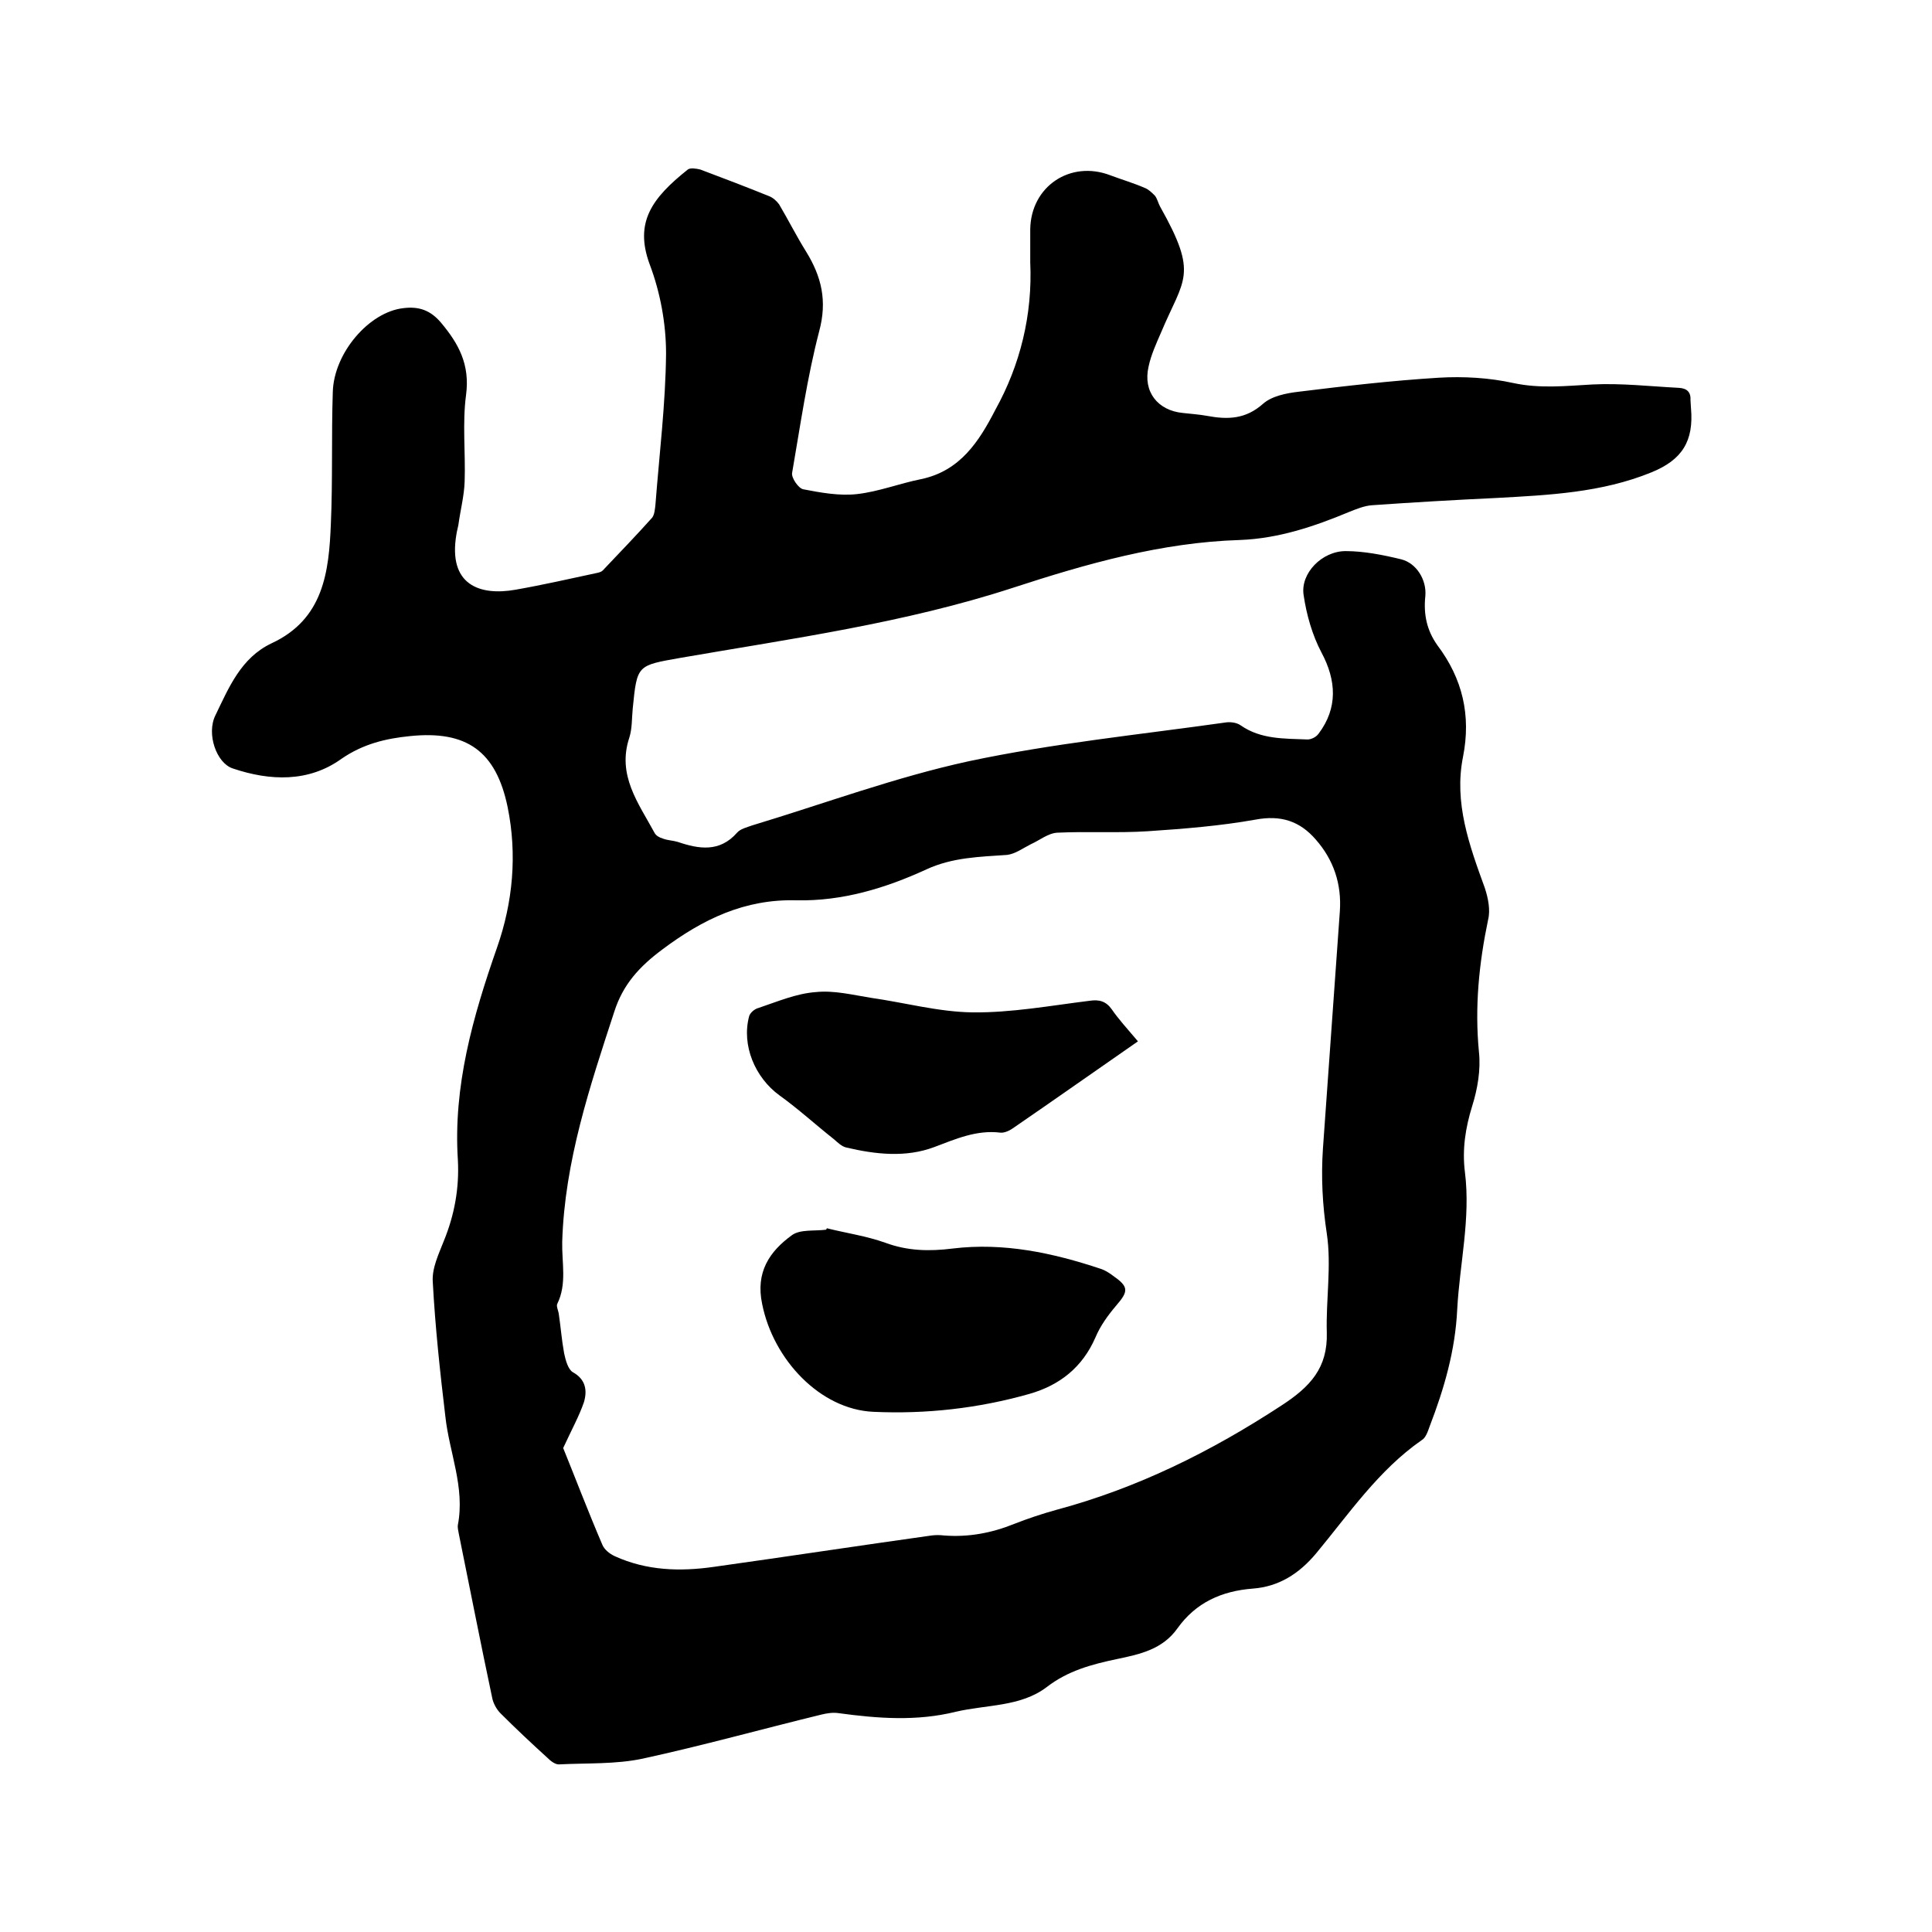
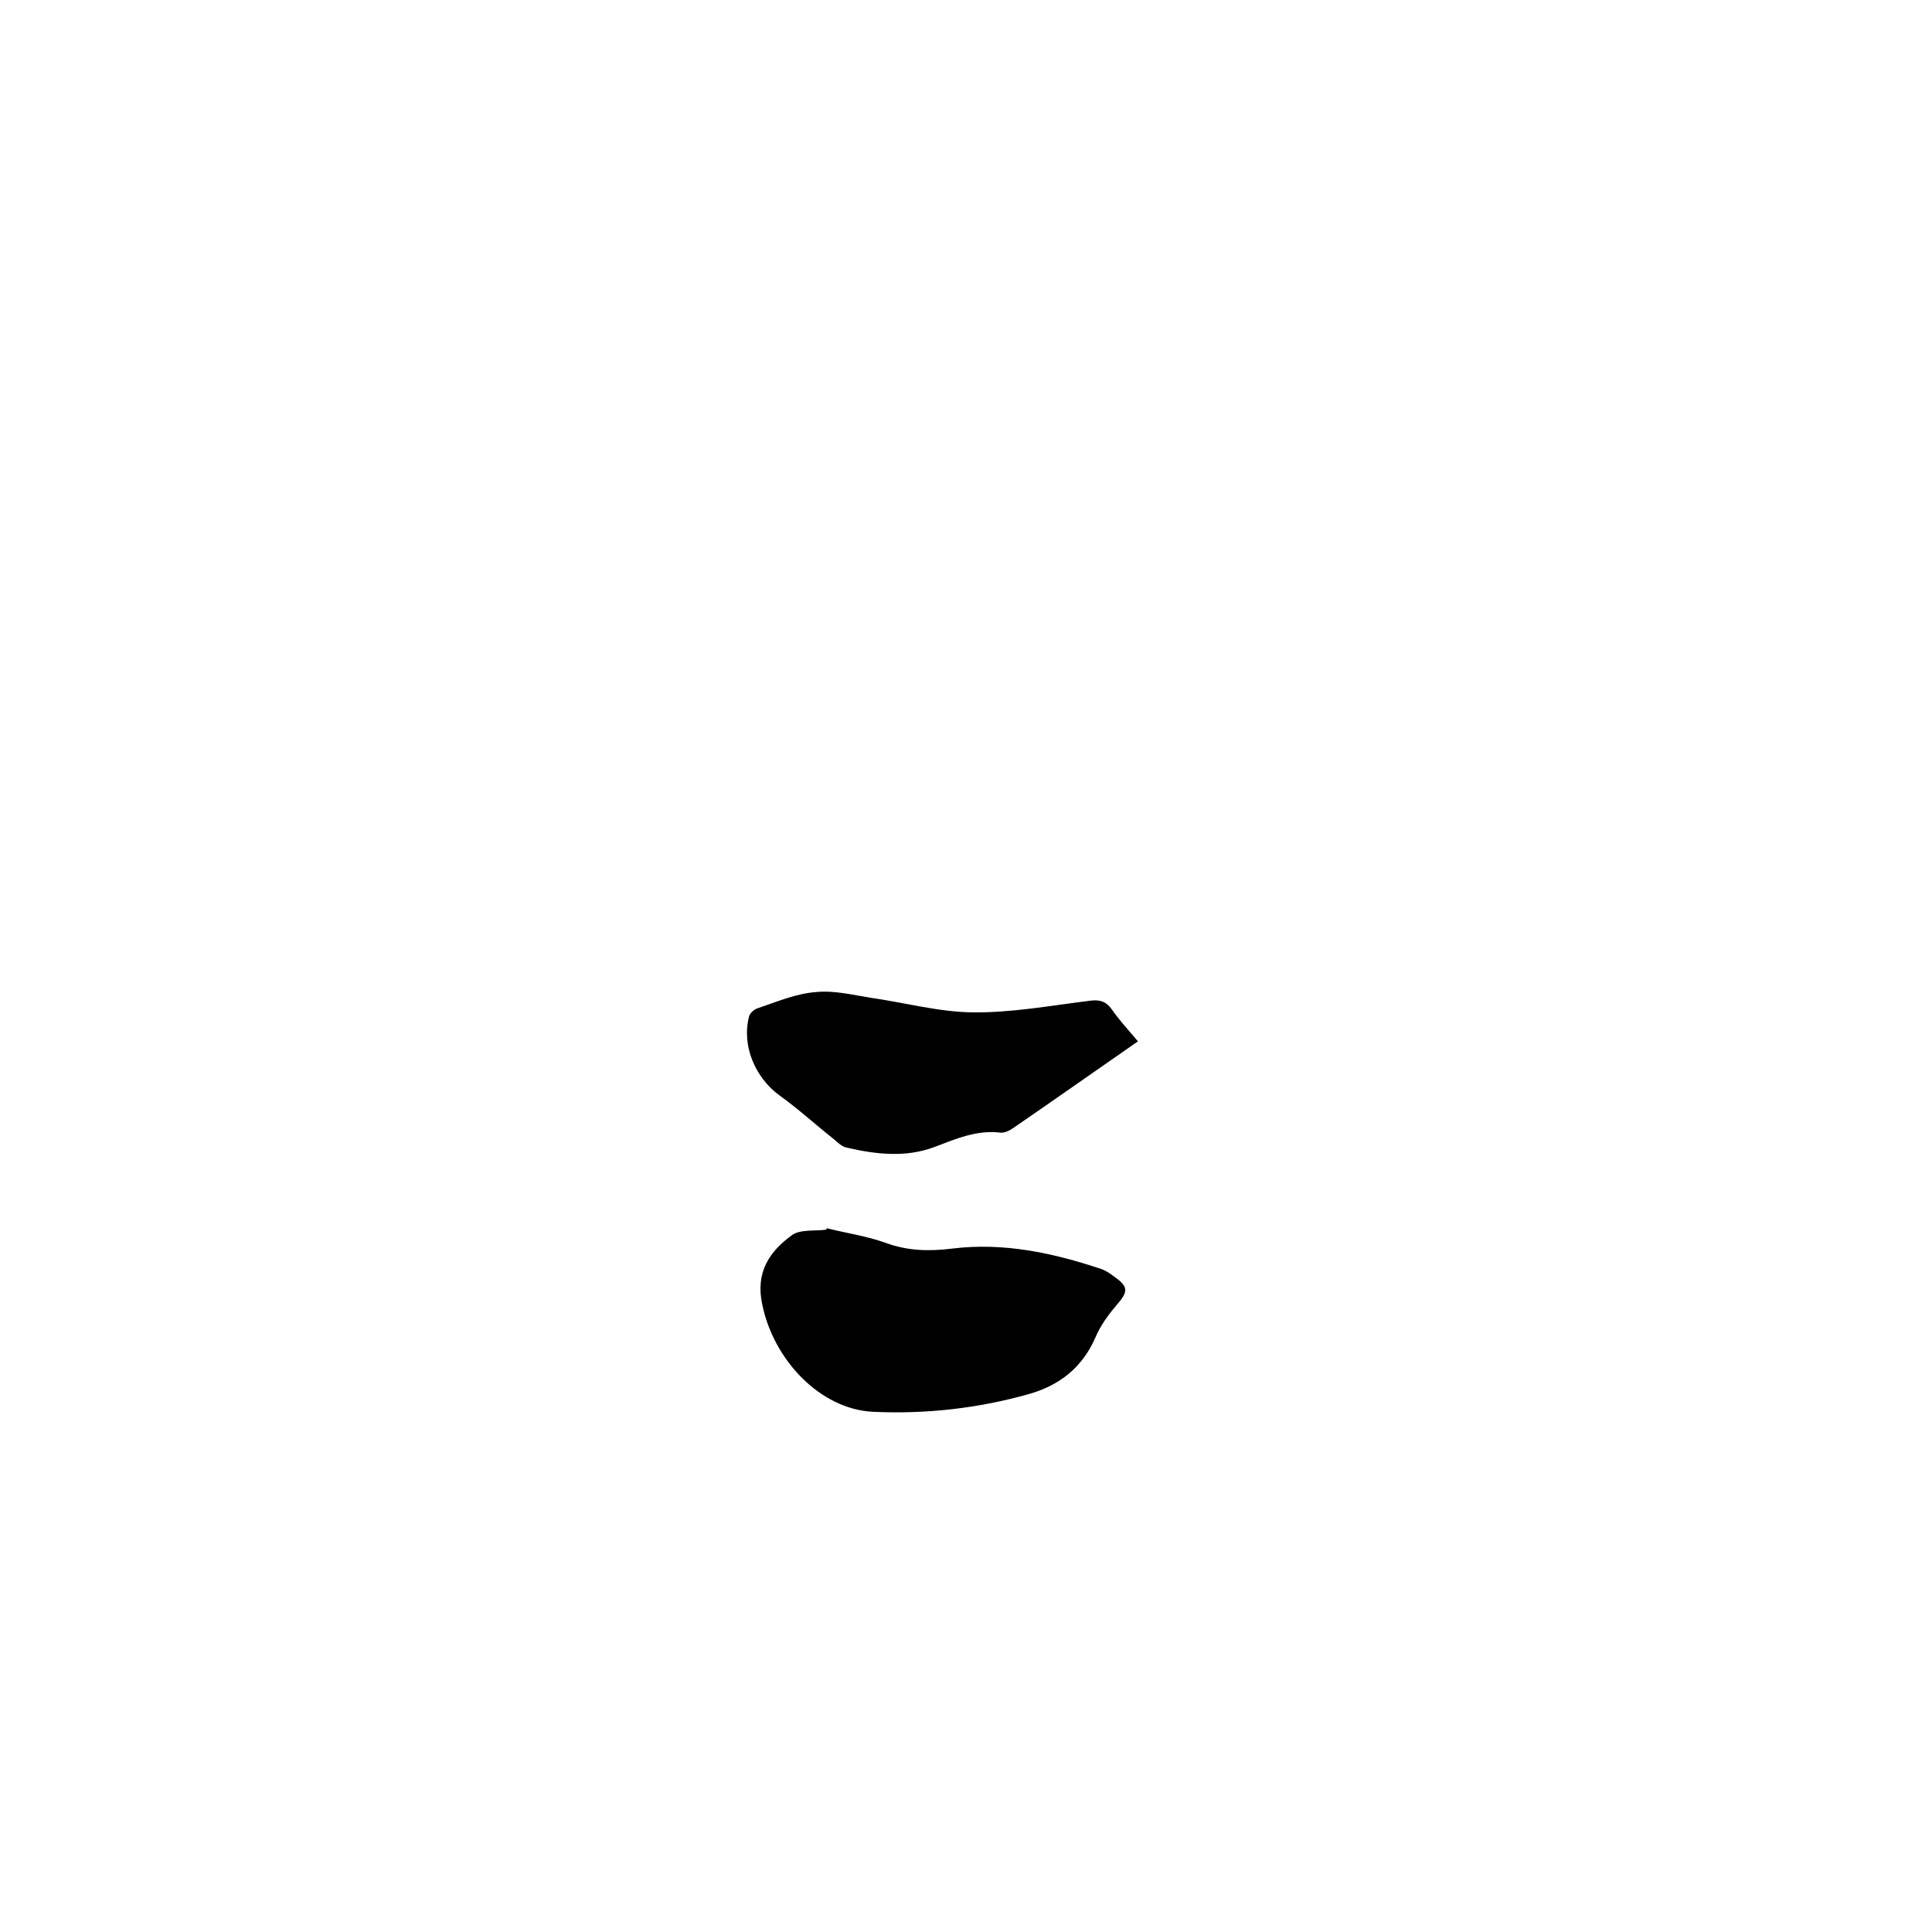
<svg xmlns="http://www.w3.org/2000/svg" enable-background="new 0 0 400 400" viewBox="0 0 400 400">
-   <path d="m213.3 54.3c0-2.4 0-4.6 0-6.8.1-8.9 8.3-14.4 16.6-11.2 2.4.9 4.8 1.6 7.1 2.6.8.3 1.5 1 2.1 1.6.5.6.7 1.6 1.1 2.3 8 14.2 4.9 14.8.2 26-1 2.3-2.1 4.7-2.6 7.1-1.2 5.2 1.9 9.1 7.1 9.6 1.7.2 3.4.3 5 .6 4.3.8 8 .7 11.6-2.5 1.8-1.6 4.8-2.2 7.4-2.5 9.7-1.2 19.3-2.3 29-2.9 5.1-.3 10.4 0 15.4 1.1 5.6 1.2 10.9.6 16.4.3 6-.3 12 .4 17.9.7 1.7.1 2.5.9 2.4 2.6 0 .5.1 1.1.1 1.6.6 6.8-1.8 10.7-8.2 13.3-10.3 4.2-21.2 4.7-32.1 5.3-8.6.4-17.1.9-25.7 1.5-1.6.1-3.3.8-4.8 1.4-7.2 3-14.6 5.5-22.6 5.8-16.2.5-31.7 4.9-47 9.9-22.4 7.3-45.7 10.5-68.8 14.5-9 1.6-9 1.4-9.9 10.5-.2 2-.1 4.1-.7 6-2.6 7.8 1.9 13.6 5.2 19.7.3.6 1 1 1.7 1.2 1 .4 2.1.4 3.1.7 4.4 1.5 8.7 2.2 12.3-1.9.7-.8 2-1.1 3.1-1.5 14.9-4.5 29.7-10 44.9-13.3 17.4-3.7 35.3-5.5 53-8 1.1-.2 2.5 0 3.3.6 4.2 2.9 9 2.7 13.8 2.9.8 0 1.8-.5 2.3-1.2 4-5.3 3.7-11 .6-16.8-1.9-3.6-3.1-7.8-3.7-11.9-.7-4.5 3.8-9.1 8.7-9.1 3.8 0 7.8.8 11.5 1.7 3.2.8 5.3 4.3 5 7.6-.4 3.8.3 7.1 2.5 10.2 5.2 6.9 7 14.5 5.3 23.1-1.9 9.5 1.3 18.3 4.5 27.1.7 2.1 1.2 4.6.7 6.6-1.9 9.1-2.8 18.1-1.9 27.4.4 3.7-.3 7.7-1.4 11.2-1.4 4.5-2.1 9-1.5 13.7 1.2 9.6-1.1 19-1.6 28.4-.4 8.5-2.7 16.4-5.7 24.2-.4 1.1-.8 2.4-1.7 2.9-8.9 6.2-15 15.2-21.8 23.4-3.6 4.3-7.8 6.9-13.1 7.3-6.5.5-11.8 2.9-15.6 8.2-3.1 4.4-7.8 5.4-12.6 6.4-5.2 1.1-10.1 2.4-14.5 5.8-5.4 4.1-12.4 3.6-18.8 5.1-8.1 2-16.1 1.4-24.2.3-1.2-.2-2.5 0-3.7.3-12.3 3-24.5 6.4-36.9 9.1-5.6 1.2-11.6.9-17.4 1.2-.8 0-1.7-.7-2.4-1.4-3.3-3-6.5-6-9.7-9.2-.8-.8-1.5-2.1-1.7-3.2-2.4-11.3-4.6-22.6-6.9-33.9-.1-.6-.3-1.3-.2-1.9 1.5-7.8-1.8-15-2.6-22.5-1.1-9.2-2.1-18.5-2.6-27.8-.2-2.8 1.2-5.7 2.3-8.5 2.2-5.4 3.2-10.9 2.9-16.7-1-15.3 3.1-29.7 8.1-44 3.3-9.4 4.2-19.3 2.2-29.1-2.4-11.6-8.5-15.9-20.2-14.7-5 .5-9.7 1.6-14.2 4.7-6.8 4.9-14.8 4.6-22.5 2-3.4-1.1-5.5-7.2-3.6-11 2.8-5.8 5.3-11.9 11.6-14.9 10.8-5 11.9-14.8 12.3-24.7.4-9.1.1-18.2.4-27.3.2-8.1 7.5-16.6 14.6-17.4 3.2-.4 5.6.4 7.8 3 3.7 4.4 6 8.7 5.2 14.9-.8 5.9-.1 12-.3 18-.1 3-.9 6-1.3 9-.1.6-.3 1.2-.4 1.9-1.8 10.5 4.8 12.8 12.2 11.5 5.7-1 11.4-2.3 17-3.5.4-.1.8-.2 1.1-.5 3.4-3.6 6.9-7.2 10.2-10.9.5-.6.6-1.8.7-2.7.8-10.4 2.1-20.9 2.2-31.3 0-6.2-1.2-12.7-3.4-18.5-3.2-8.7.5-13.7 7.9-19.6.5-.4 1.8-.2 2.6 0 4.8 1.8 9.5 3.6 14.2 5.5.8.3 1.6 1 2.1 1.7 1.9 3.2 3.6 6.6 5.6 9.8 3.2 5.2 4.4 10.2 2.7 16.5-2.5 9.6-3.9 19.5-5.6 29.3-.2 1 1.3 3.2 2.3 3.4 3.6.7 7.5 1.4 11.1 1 4.5-.5 8.8-2.2 13.3-3.1 8.1-1.7 12-7.8 15.4-14.4 5.1-9.2 7.7-19.6 7.2-30.5zm-96.7 245.5c2.4 5.9 5.1 13 8.1 20 .4 1 1.5 1.9 2.6 2.4 6.6 3 13.5 3.2 20.5 2.2 15-2.1 30.1-4.4 45.1-6.5.8-.1 1.7-.1 2.5 0 5.1.4 9.9-.5 14.6-2.4 2.8-1.1 5.8-2.1 8.7-2.9 16.8-4.5 32.1-12.1 46.6-21.6 6-3.9 9.6-7.8 9.4-15.1-.2-6.8 1-13.8 0-20.5-.9-5.9-1.2-11.7-.8-17.6 1.2-16.4 2.3-32.7 3.5-49.1.4-5.7-1.3-10.7-5-14.9-3.3-3.8-7.2-5.1-12.5-4.1-7.3 1.3-14.8 1.9-22.3 2.4-6.2.4-12.5 0-18.7.3-1.9.1-3.7 1.6-5.5 2.4-1.6.8-3.2 2-4.9 2.2-5.7.4-11.3.5-16.7 3-8.5 3.9-17.4 6.6-26.9 6.4-10.7-.3-19.4 3.9-27.8 10.2-4.7 3.5-8.1 7.2-9.9 12.8-5.1 15.6-10.3 31.1-10.8 47.7-.1 4.3 1 8.7-1 12.8-.3.5.2 1.4.3 2.2.4 2.7.6 5.4 1.1 8.1.3 1.4.8 3.3 1.8 3.9 2.7 1.5 3 3.8 2.3 6.2-1 2.9-2.5 5.6-4.3 9.5z" />
  <path d="m171.2 254.3c4 1 8.2 1.6 12.1 3 4.6 1.7 9.1 1.8 13.9 1.2 10.6-1.3 20.8.9 30.7 4.2.9.3 1.7.8 2.5 1.4 3.3 2.3 3.3 3.2.7 6.2-1.7 2-3.3 4.2-4.3 6.6-2.7 6.2-7.4 9.9-13.7 11.7-10.6 3-21.4 4.2-32.3 3.7-11-.5-20.7-10.8-23-22.3-1.4-6.6 1.5-10.9 6.2-14.3 1.7-1.2 4.6-.8 7-1.1.1 0 .1-.2.2-.3z" />
  <path d="m235.6 215.6c-8.8 6.1-17.3 12.1-25.9 18-.7.5-1.8 1-2.6.9-4.9-.6-9.2 1.3-13.7 3-5.9 2.2-12.1 1.5-18.1.1-1-.2-1.8-1-2.6-1.7-3.8-3-7.4-6.3-11.3-9.1-5.1-3.7-7.9-10.4-6.3-16.4.2-.7 1.1-1.5 1.9-1.7 3.9-1.3 7.8-3 11.9-3.3 3.8-.4 7.7.6 11.5 1.2 7 1 13.9 2.9 20.9 3 8.1.1 16.2-1.4 24.3-2.4 2-.3 3.4.1 4.6 1.8 1.3 1.9 3.1 3.9 5.4 6.6z" />
</svg>